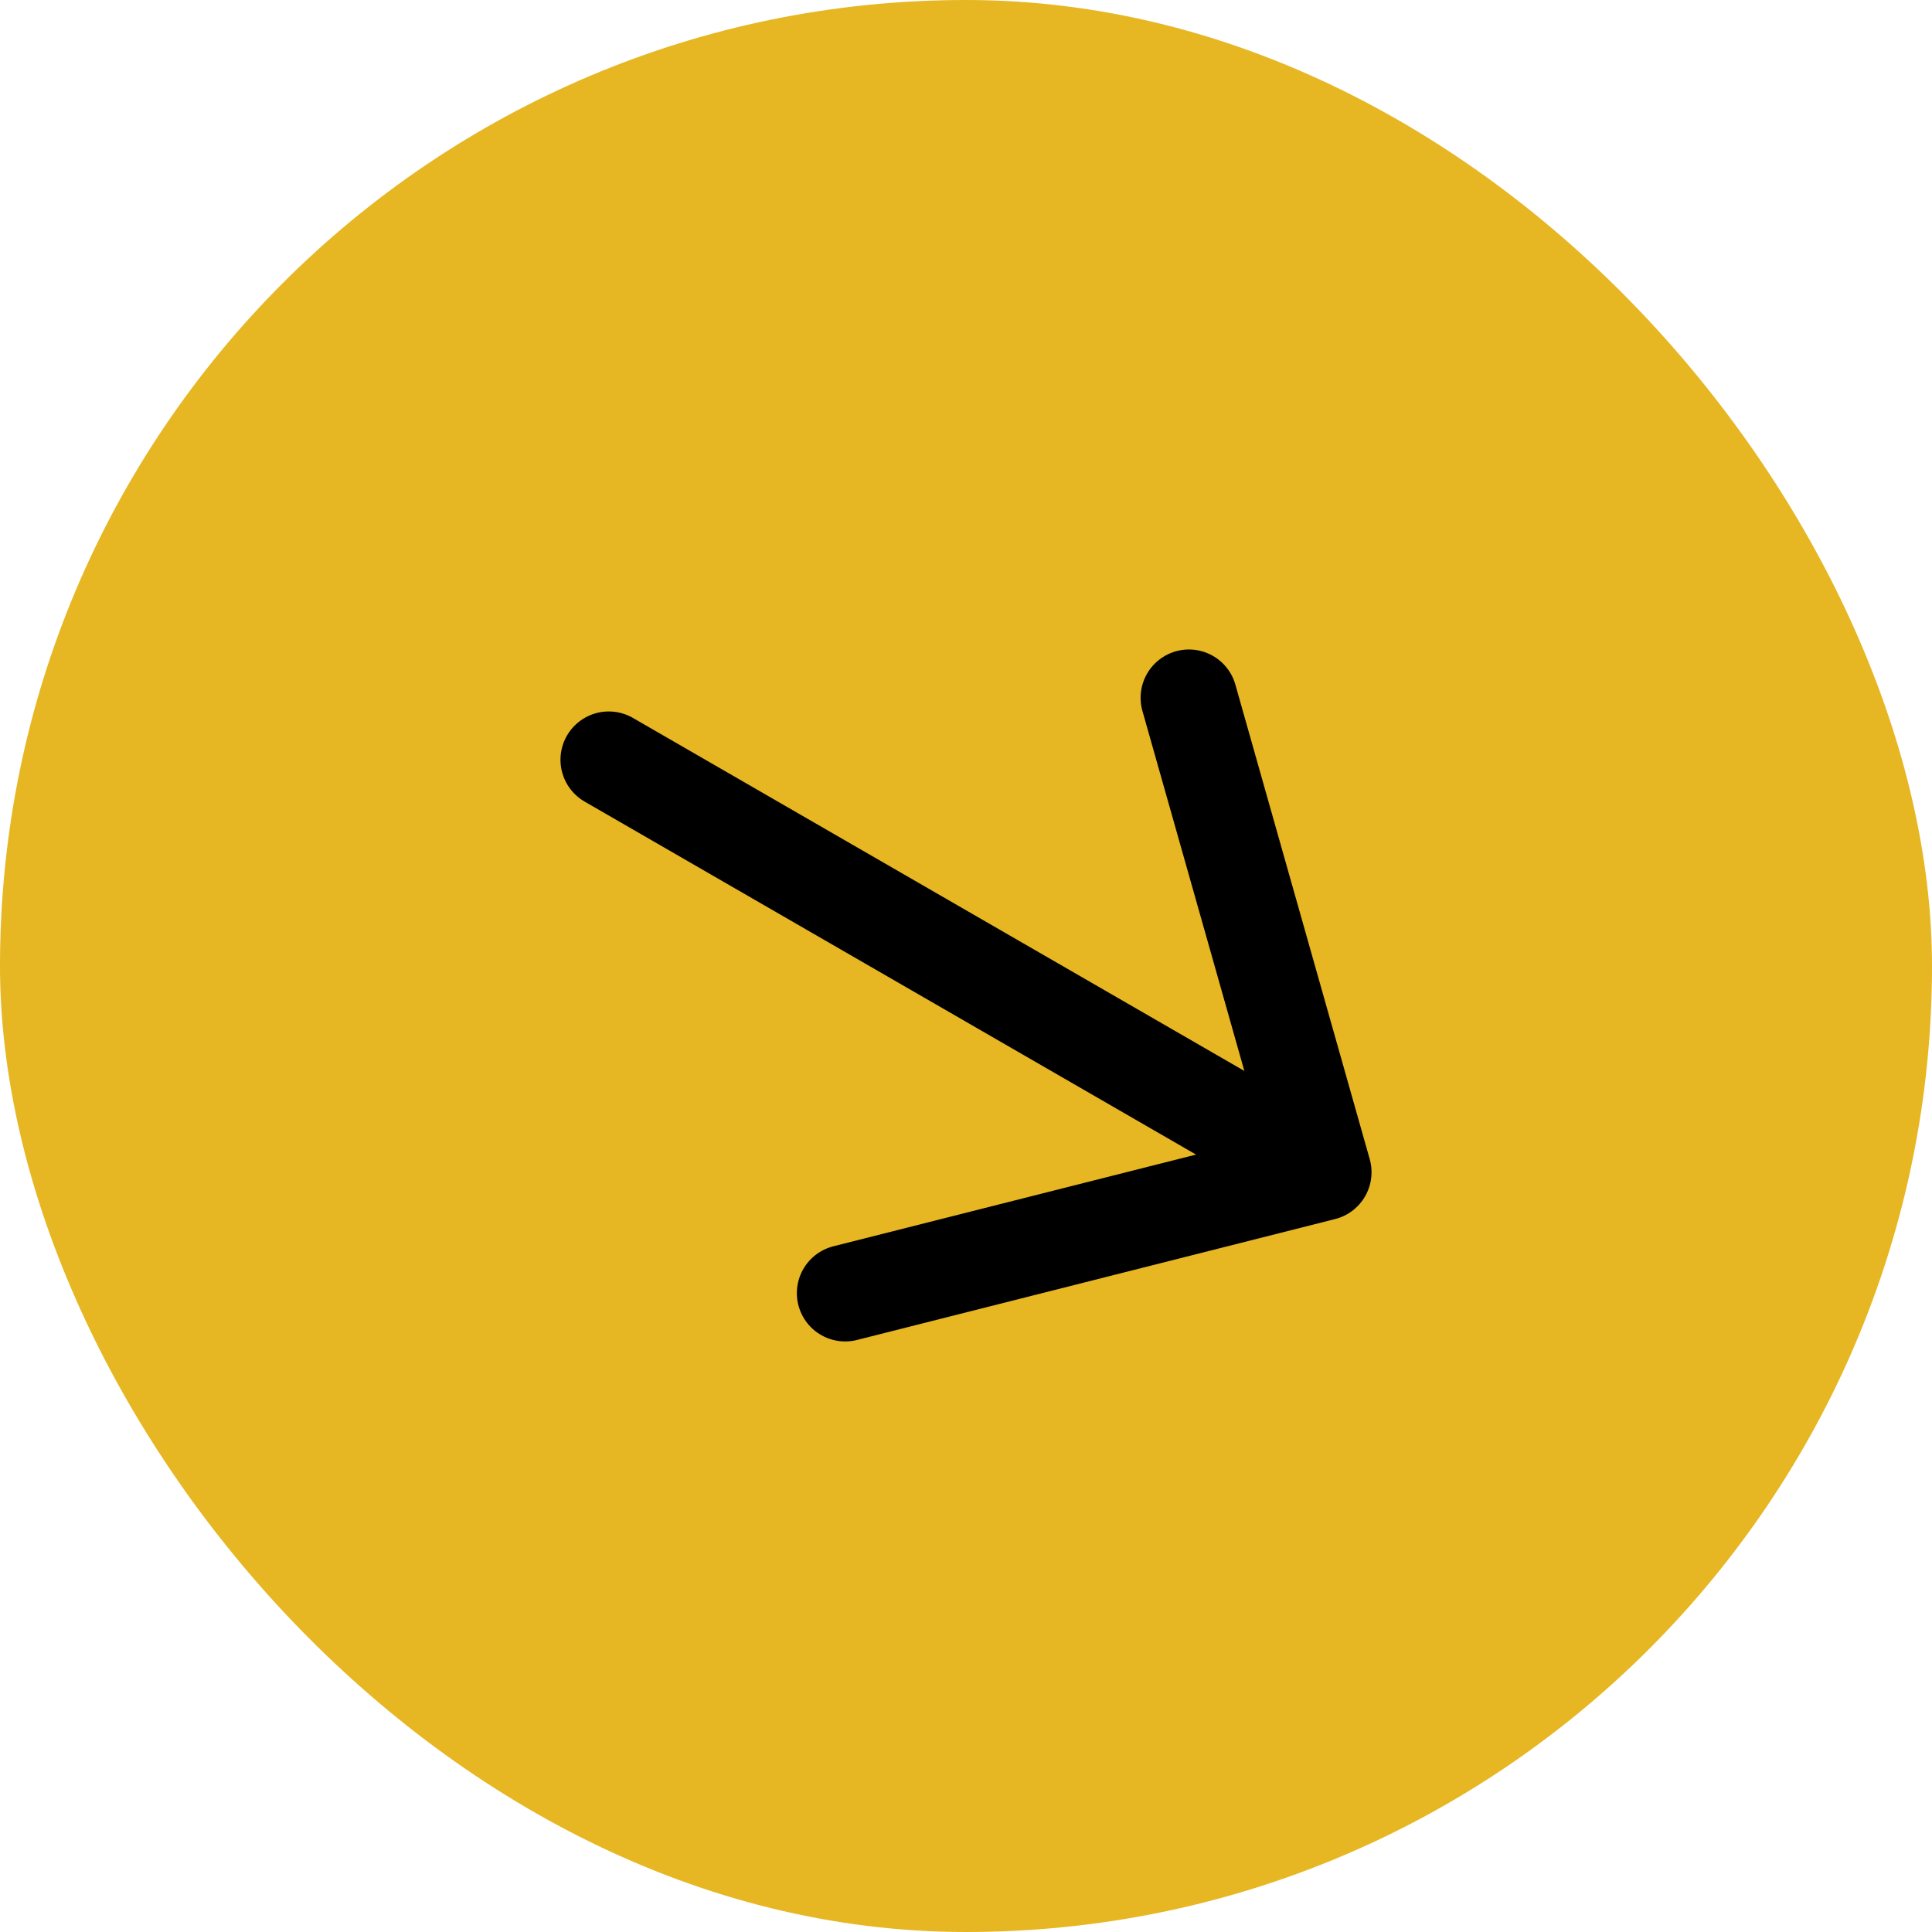
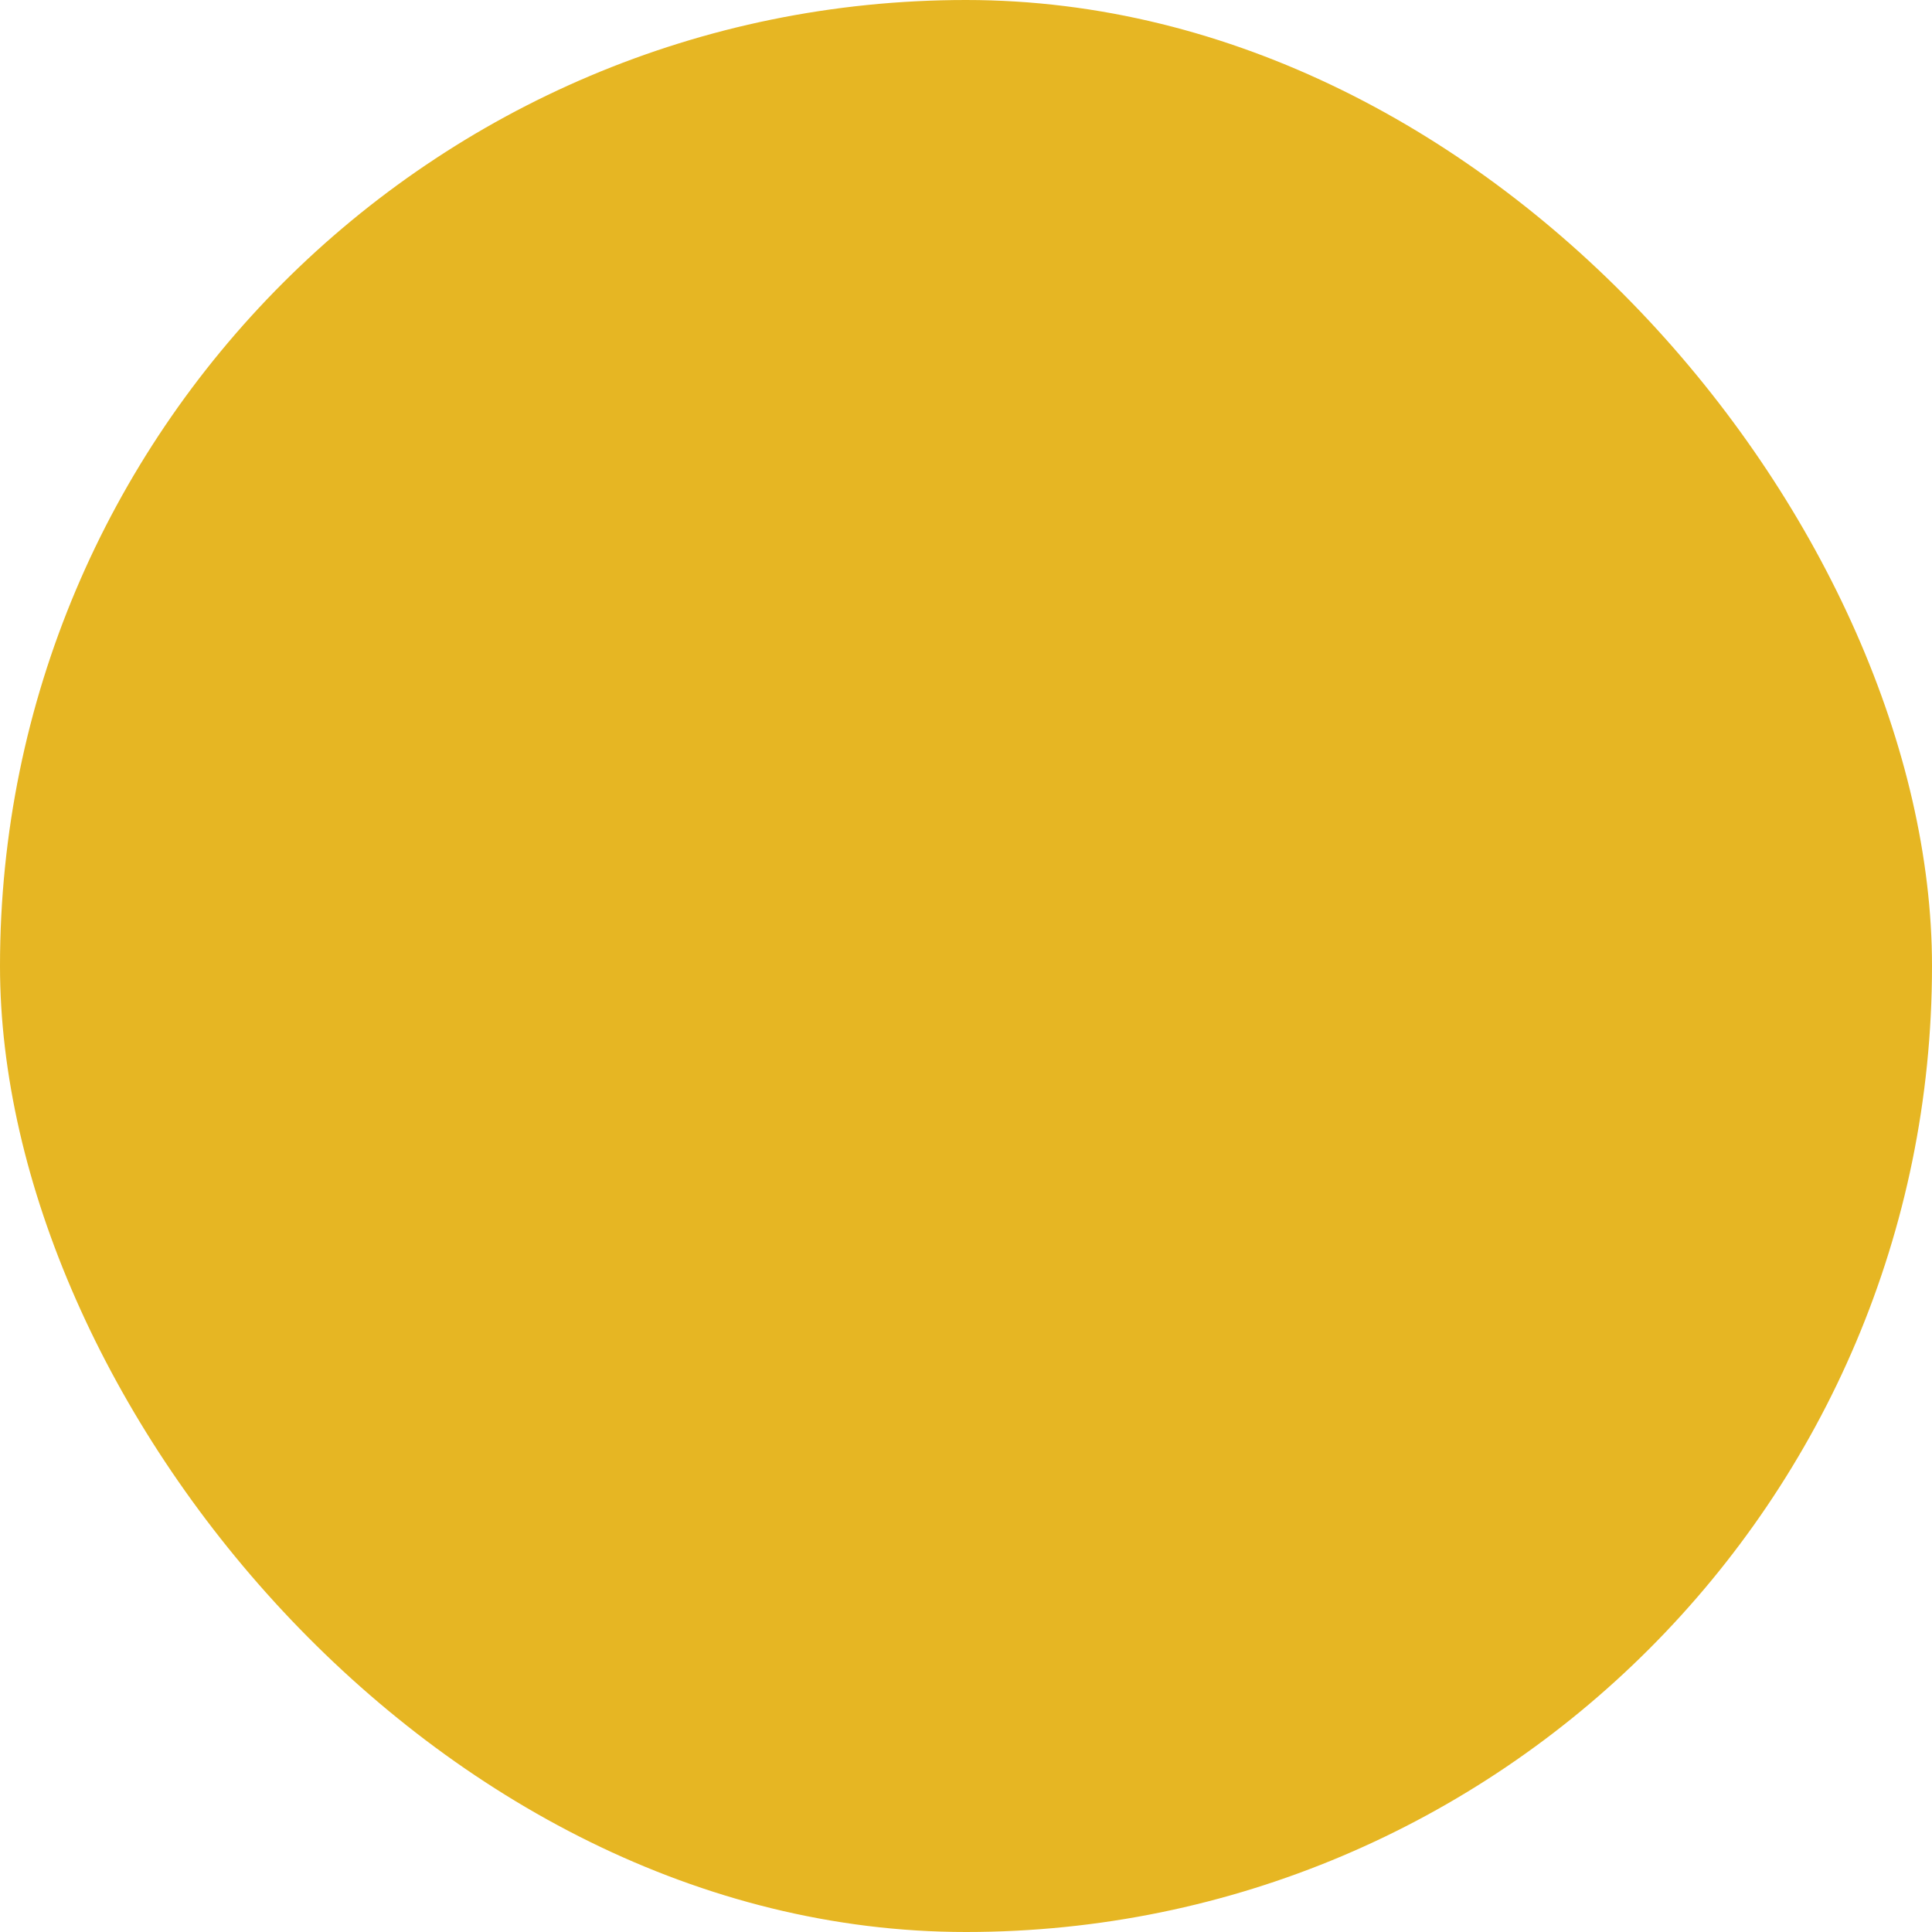
<svg xmlns="http://www.w3.org/2000/svg" width="40" height="40" viewBox="0 0 40 40" fill="none">
  <rect width="40" height="40" rx="20" fill="#E6B623" />
-   <path d="M12.604 15.73L27.396 24.27M27.396 24.27L24.615 14.447M27.396 24.27L17.498 26.773" stroke="black" stroke-width="2" stroke-linecap="round" stroke-linejoin="round" />
</svg>